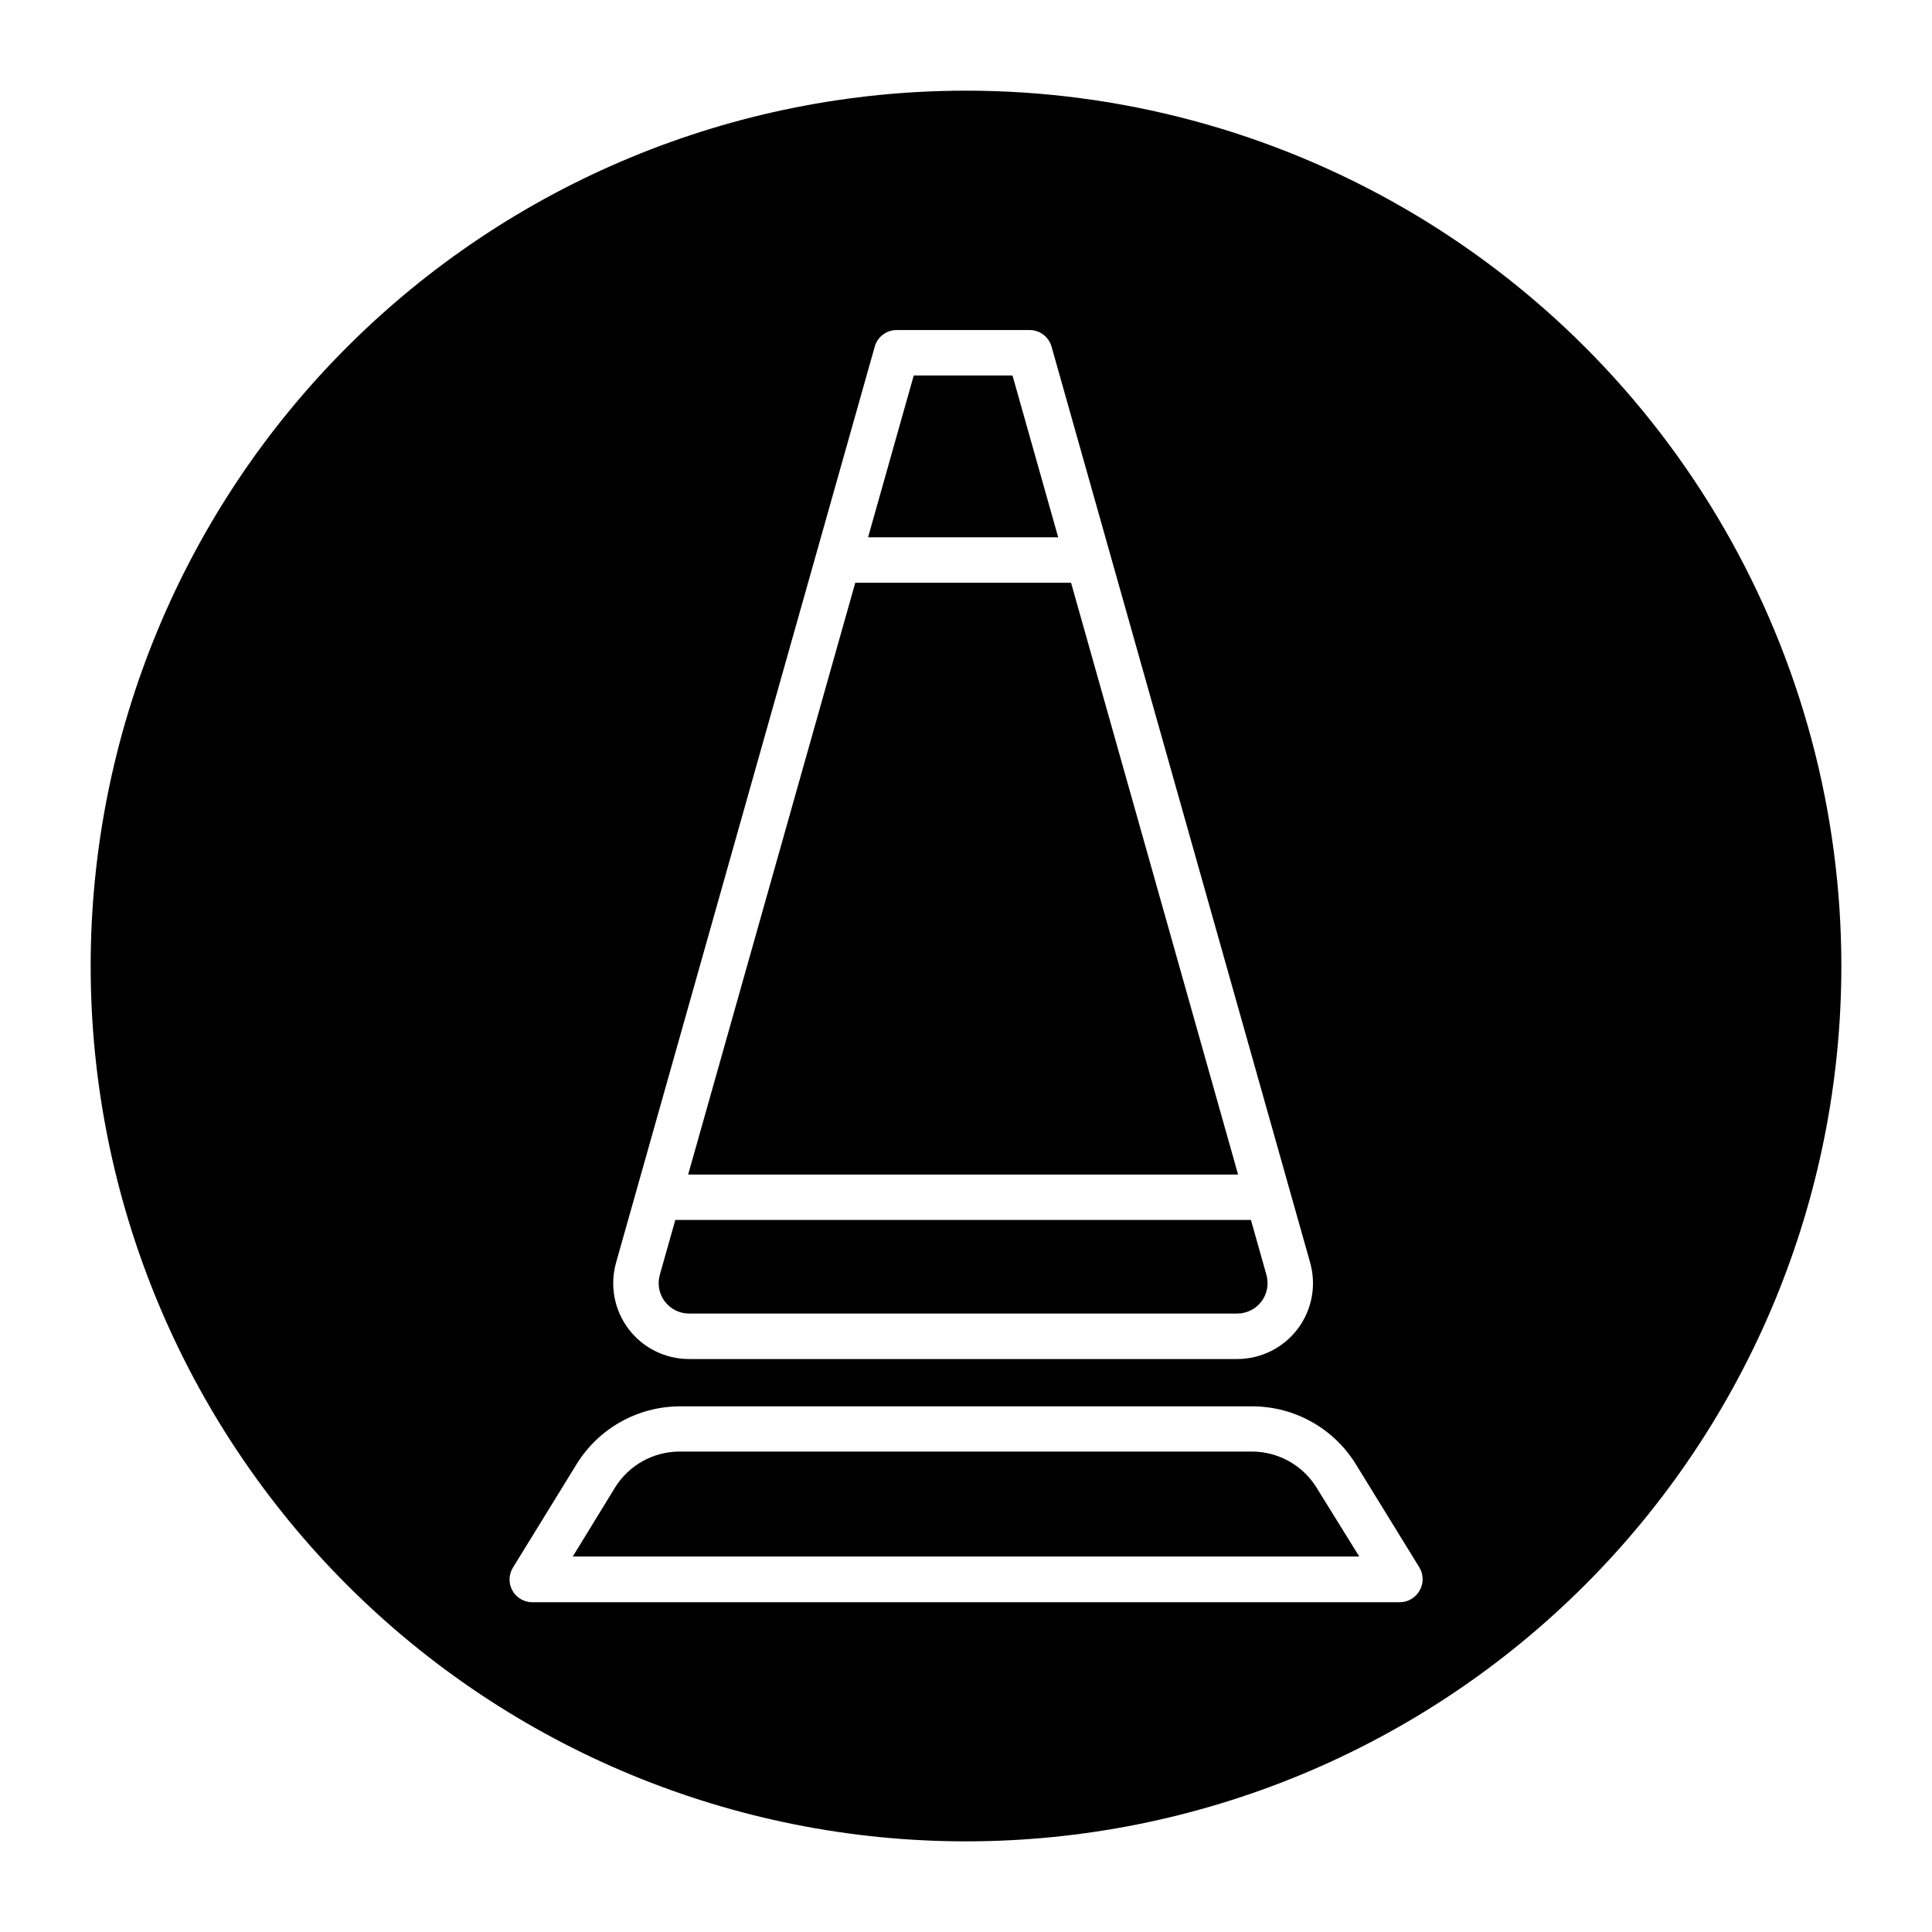
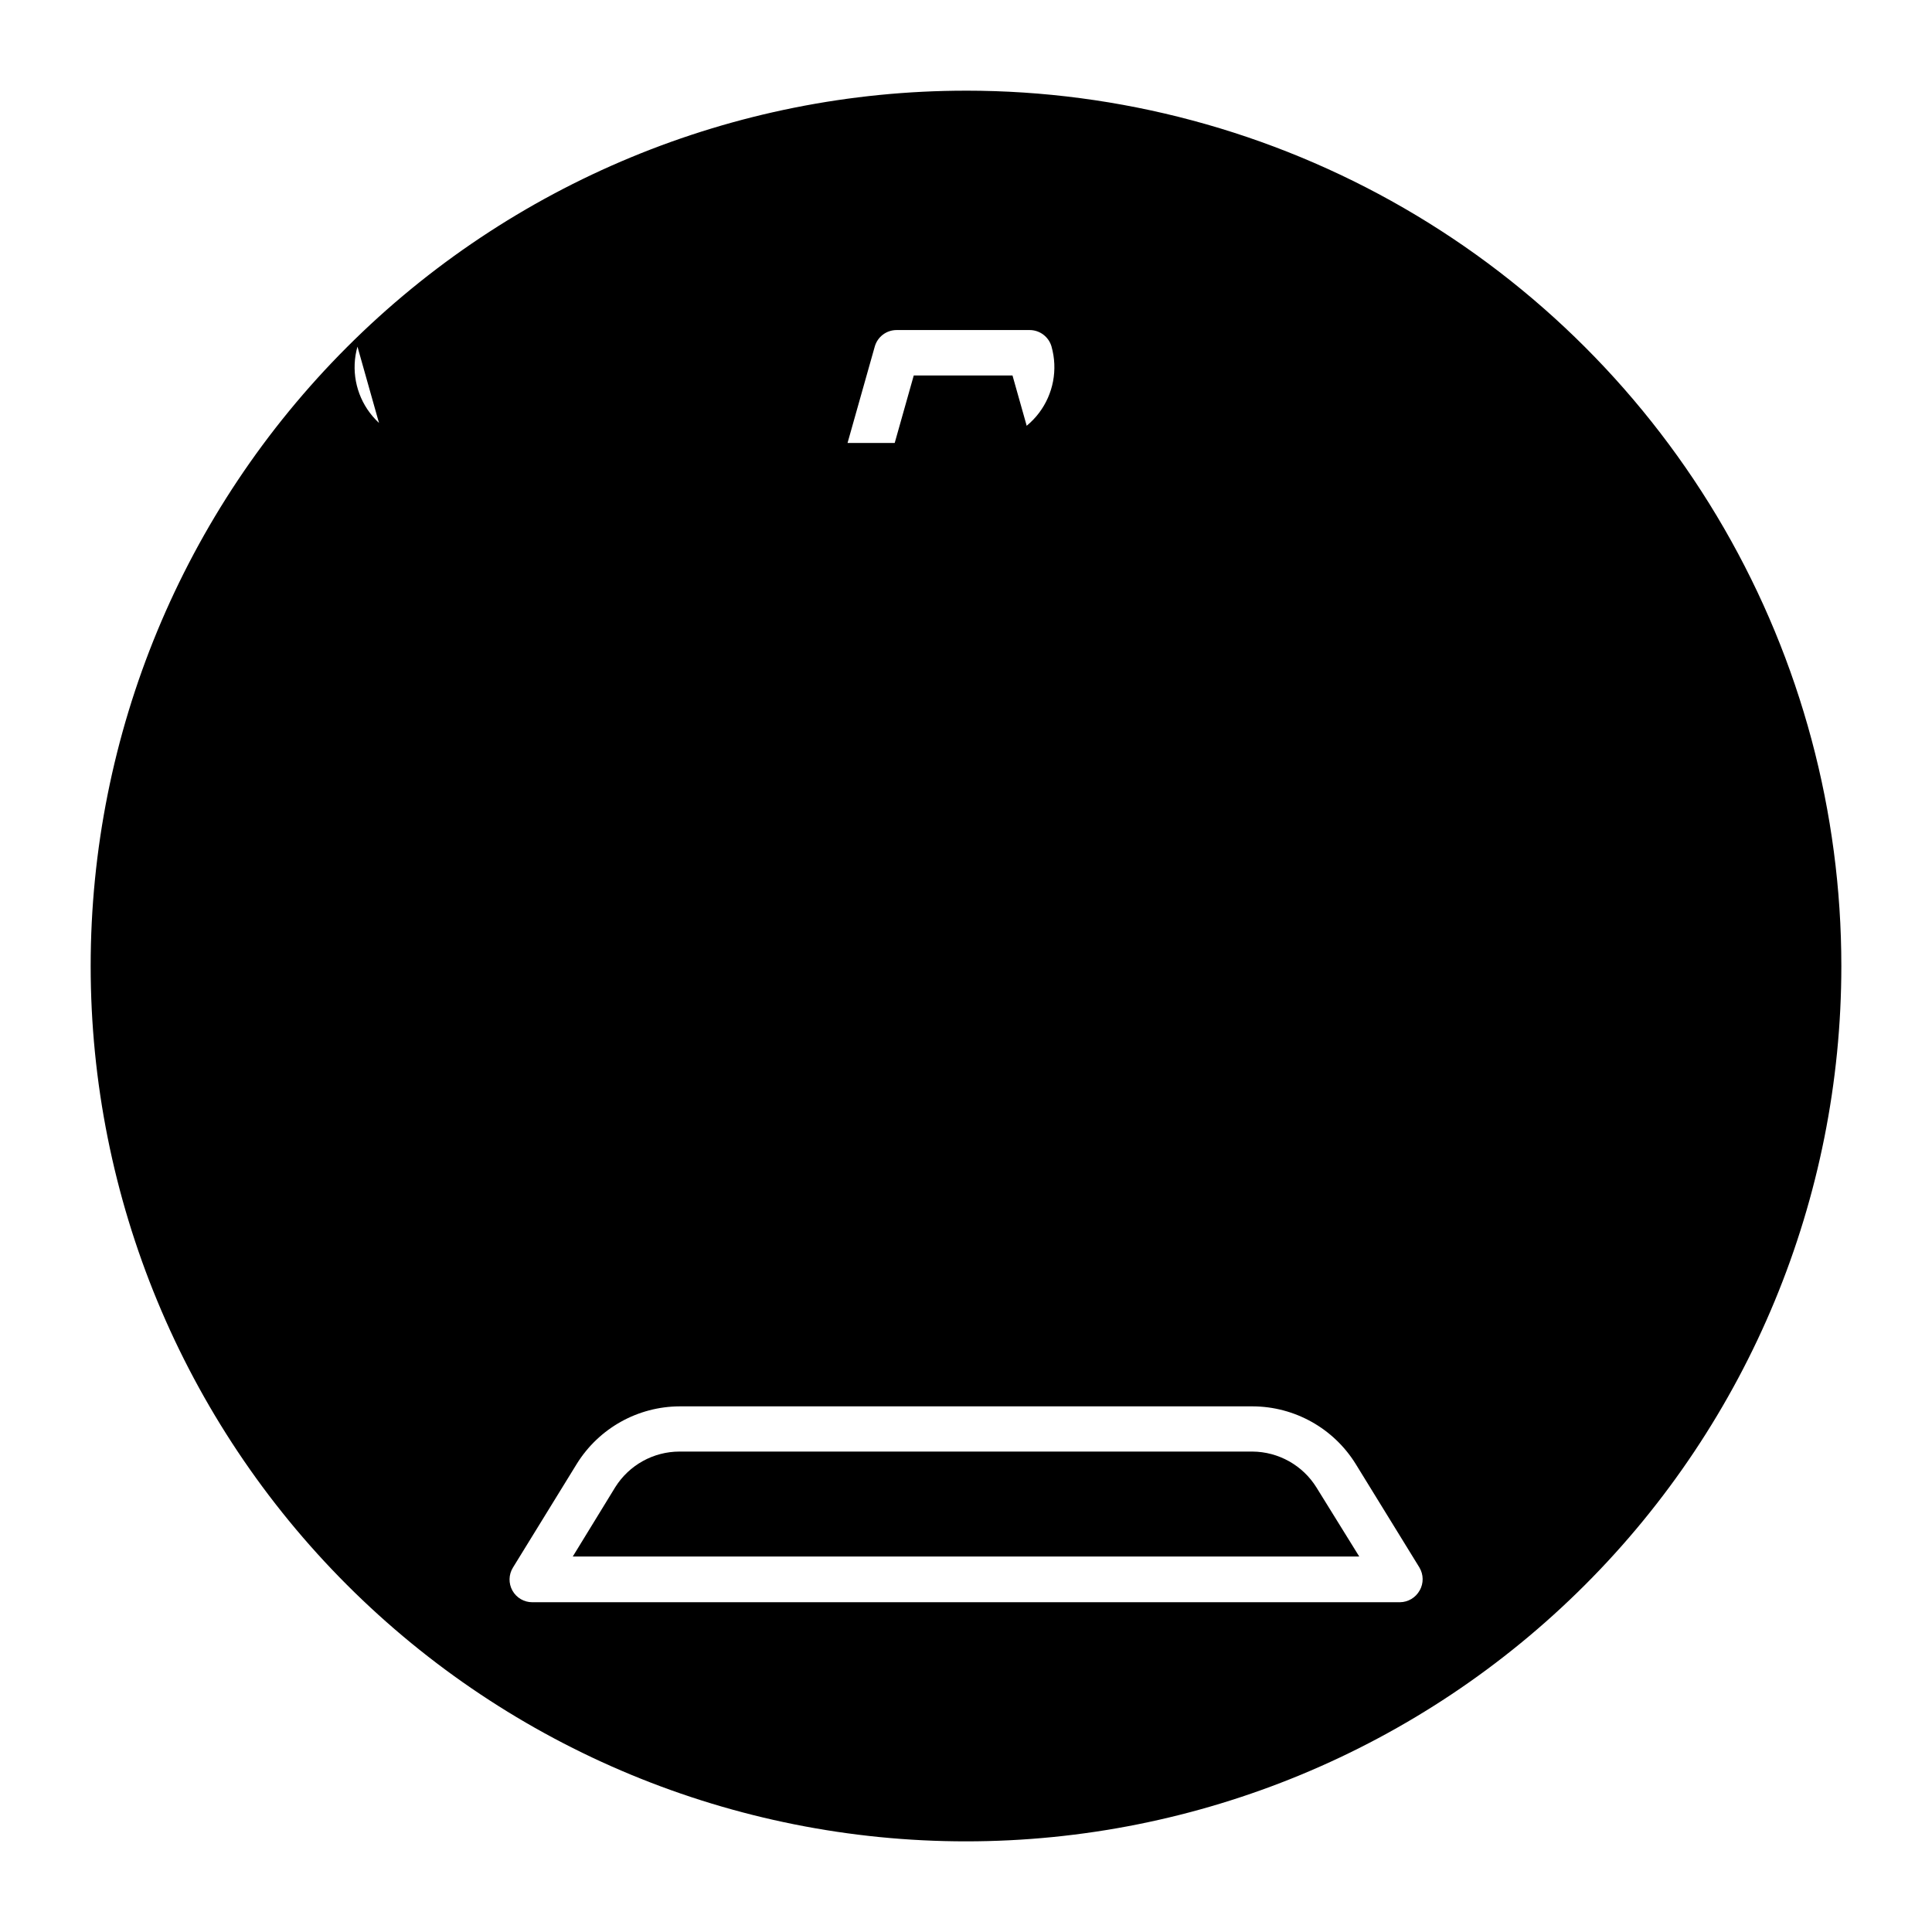
<svg xmlns="http://www.w3.org/2000/svg" fill="#000000" width="800px" height="800px" version="1.1" viewBox="144 144 512 512">
  <g>
-     <path d="m326.6 492.1h145.29c2.519-0.004 4.891-1.188 6.406-3.195 1.52-2.012 2.008-4.613 1.324-7.039l-4.109-14.562h-152.55l-4.109 14.562h0.004c-0.688 2.426-0.195 5.035 1.324 7.043 1.523 2.012 3.898 3.191 6.422 3.191z" />
-     <path d="m427.84 298.43h-57.184l-44.289 156.84h145.74z" />
-     <path d="m400 168.03c-61.523 0-120.53 24.438-164.03 67.941s-67.941 102.51-67.941 164.03 24.438 120.52 67.941 164.03 102.51 67.945 164.03 67.945 120.52-24.441 164.03-67.945 67.945-102.5 67.945-164.03c0-40.723-10.719-80.723-31.078-115.99-20.363-35.266-49.645-64.547-84.91-84.906s-75.266-31.078-115.98-31.078zm-92.734 310.57 68.551-242.74c0.727-2.598 3.094-4.394 5.793-4.394h35.266c2.695 0.004 5.062 1.801 5.797 4.394l68.535 242.76h-0.004c1.707 6.055 0.477 12.559-3.32 17.574-3.797 5.012-9.723 7.961-16.012 7.961h-145.27c-6.293 0.008-12.227-2.938-16.023-7.957-3.797-5.016-5.023-11.523-3.312-17.578zm212.97 86.859c-1.051 1.926-3.062 3.133-5.258 3.148h-229.91c-2.184 0.008-4.199-1.172-5.266-3.078-1.066-1.906-1.016-4.242 0.133-6.102l16.91-27.473c5.856-9.449 16.168-15.219 27.285-15.254h151.85c11.113 0.043 21.426 5.809 27.285 15.254l16.91 27.473h-0.004c1.098 1.852 1.129 4.148 0.078 6.031z" />
+     <path d="m400 168.03c-61.523 0-120.53 24.438-164.03 67.941s-67.941 102.51-67.941 164.03 24.438 120.52 67.941 164.03 102.51 67.945 164.03 67.945 120.52-24.441 164.03-67.945 67.945-102.5 67.945-164.03c0-40.723-10.719-80.723-31.078-115.99-20.363-35.266-49.645-64.547-84.91-84.906s-75.266-31.078-115.98-31.078zm-92.734 310.57 68.551-242.74c0.727-2.598 3.094-4.394 5.793-4.394h35.266c2.695 0.004 5.062 1.801 5.797 4.394h-0.004c1.707 6.055 0.477 12.559-3.32 17.574-3.797 5.012-9.723 7.961-16.012 7.961h-145.27c-6.293 0.008-12.227-2.938-16.023-7.957-3.797-5.016-5.023-11.523-3.312-17.578zm212.97 86.859c-1.051 1.926-3.062 3.133-5.258 3.148h-229.91c-2.184 0.008-4.199-1.172-5.266-3.078-1.066-1.906-1.016-4.242 0.133-6.102l16.91-27.473c5.856-9.449 16.168-15.219 27.285-15.254h151.85c11.113 0.043 21.426 5.809 27.285 15.254l16.91 27.473h-0.004c1.098 1.852 1.129 4.148 0.078 6.031z" />
    <path d="m412.32 243.5h-26.164l-12.109 42.887h50.383z" />
    <path d="m475.92 528.68h-151.84c-6.926 0.008-13.359 3.578-17.035 9.445l-11.258 18.375h208.43l-11.336-18.297c-3.644-5.875-10.055-9.473-16.969-9.523z" />
  </g>
</svg>